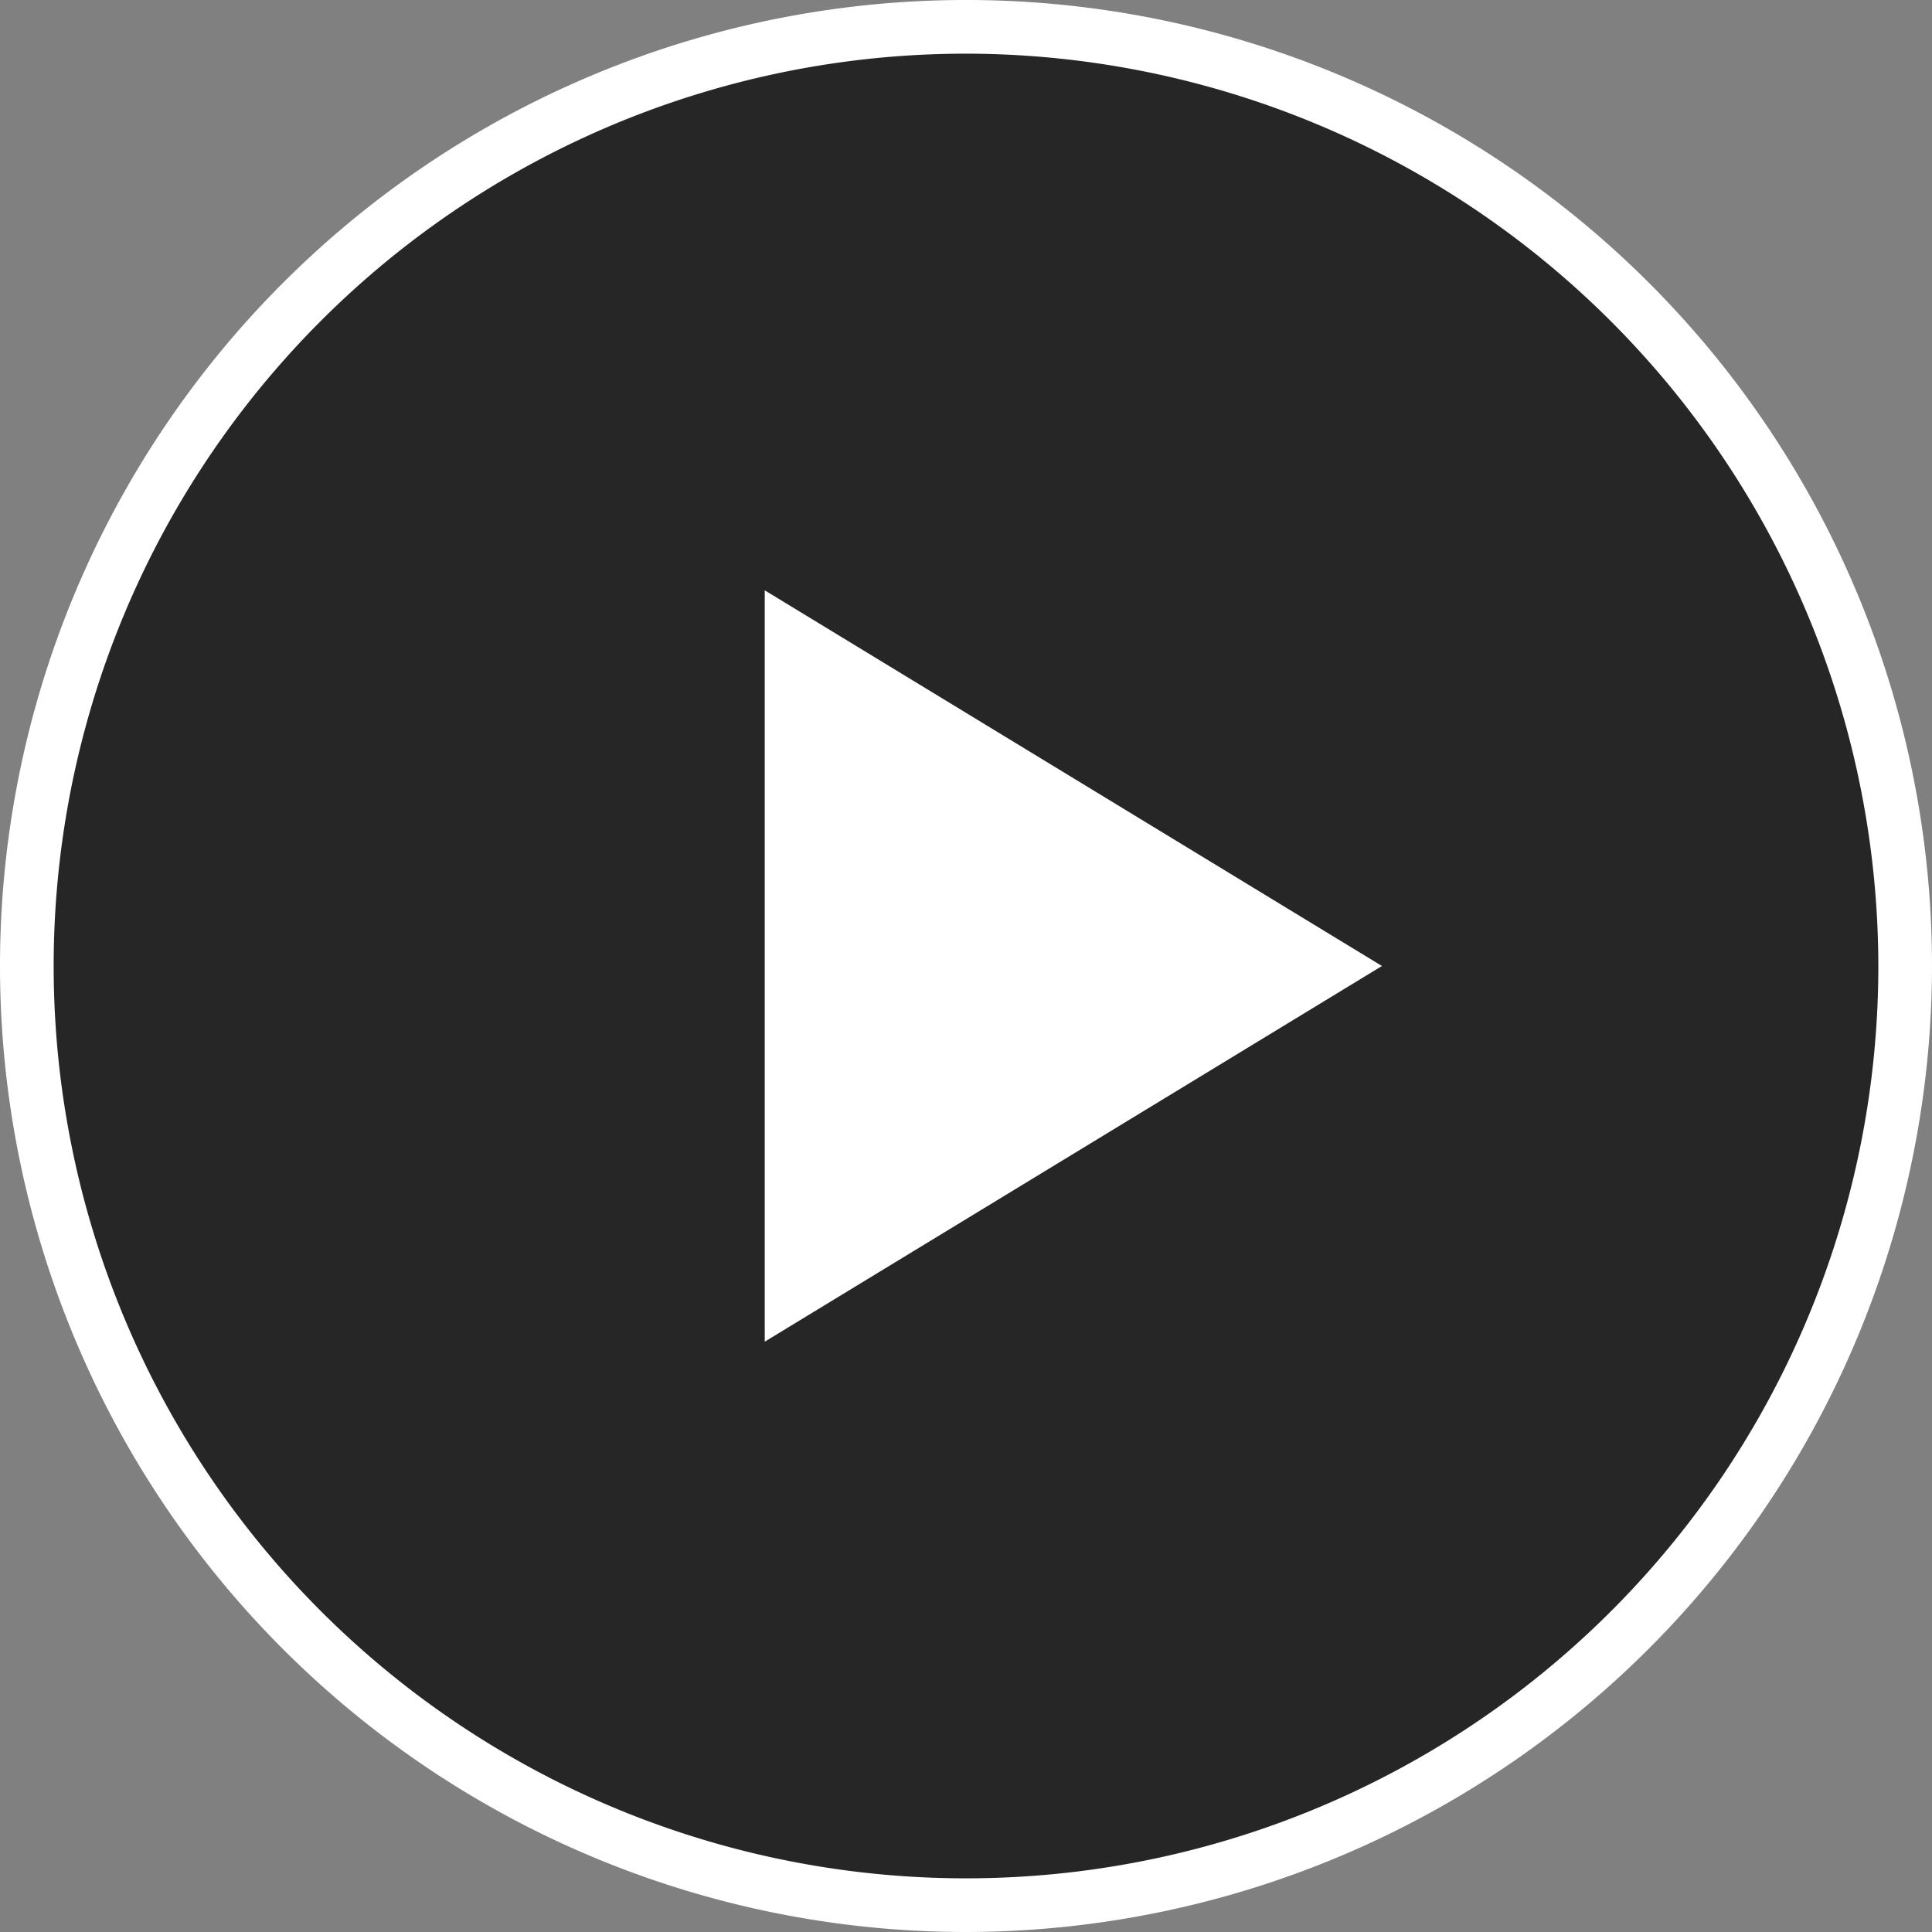
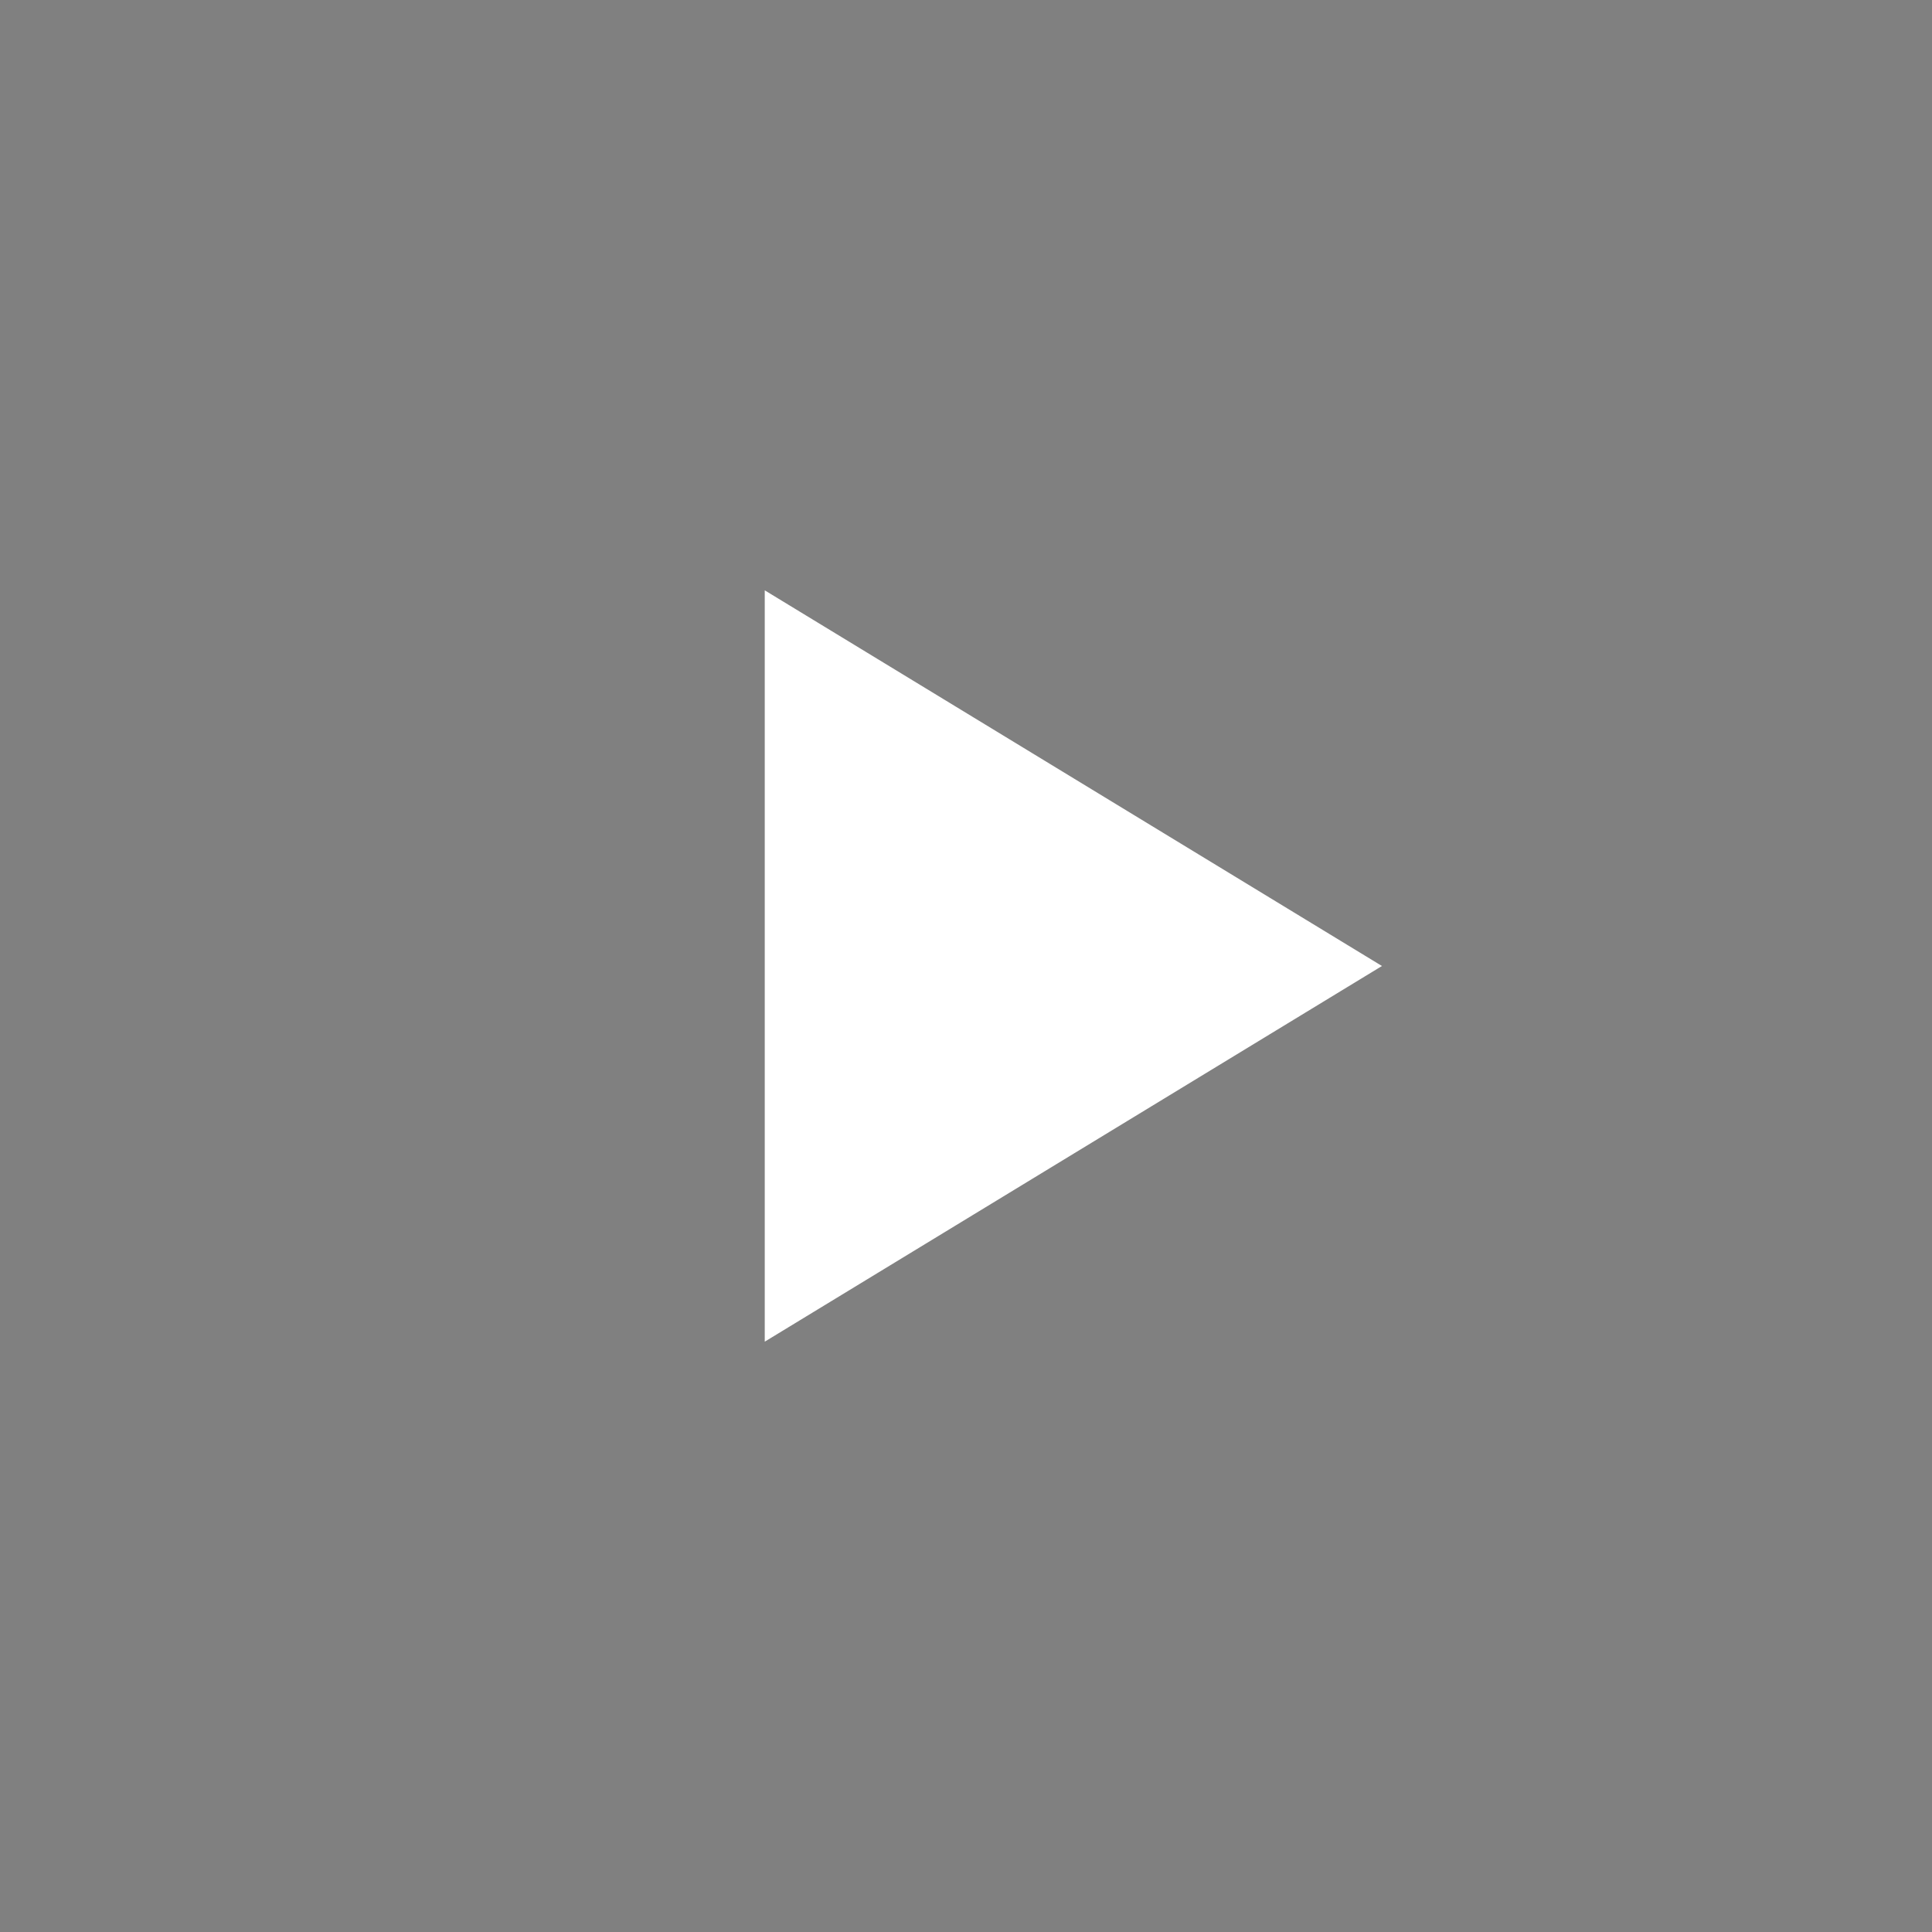
<svg xmlns="http://www.w3.org/2000/svg" width="72" height="72" viewBox="0 0 72 72">
  <rect x="0" y="0" width="72" height="72" fill="#808080" stroke="none" />
  <g id="Ebene_2" data-name="Ebene 2">
    <g id="Ebene_1-2" data-name="Ebene 1">
-       <circle cx="36" cy="36" r="35" opacity="0.7" />
-       <path d="M36,72A36,36,0,1,1,72,36,36.041,36.041,0,0,1,36,72ZM36,2A34,34,0,1,0,70,36,34.038,34.038,0,0,0,36,2Z" fill="#fff" />
      <polyline points="28.5 22 51.501 36 28.5 50" fill="#fff" />
    </g>
  </g>
</svg>